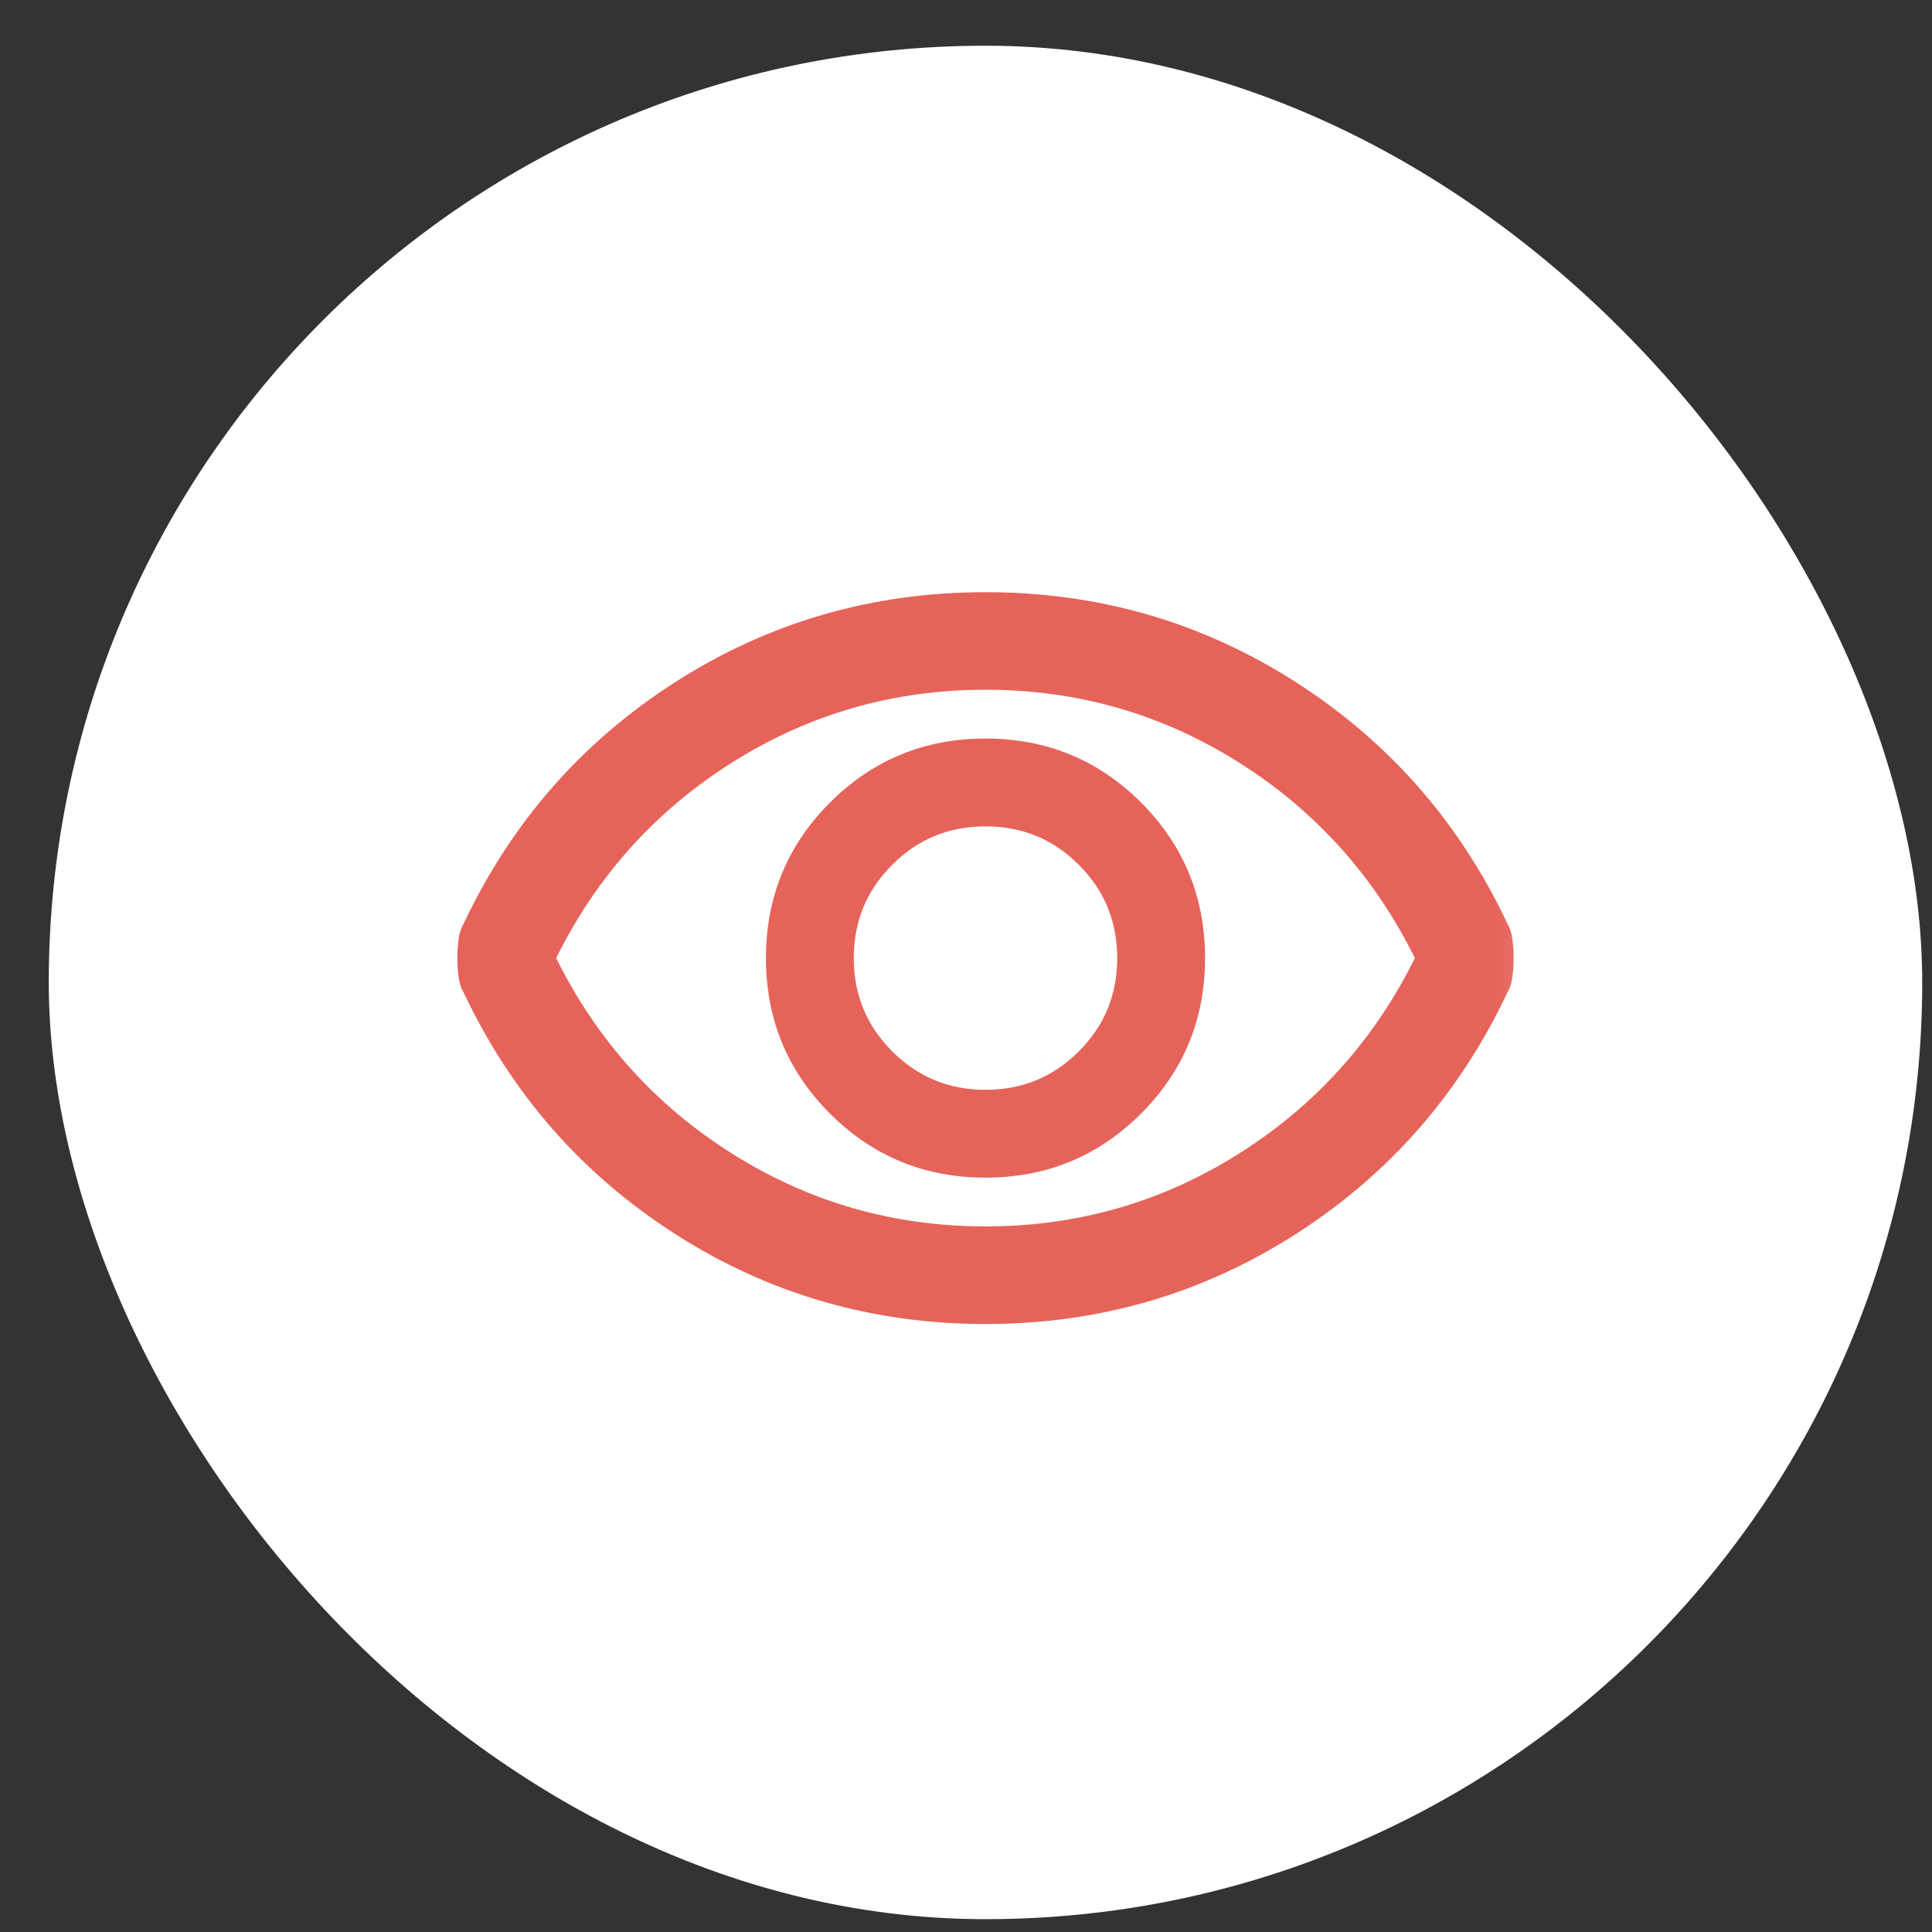
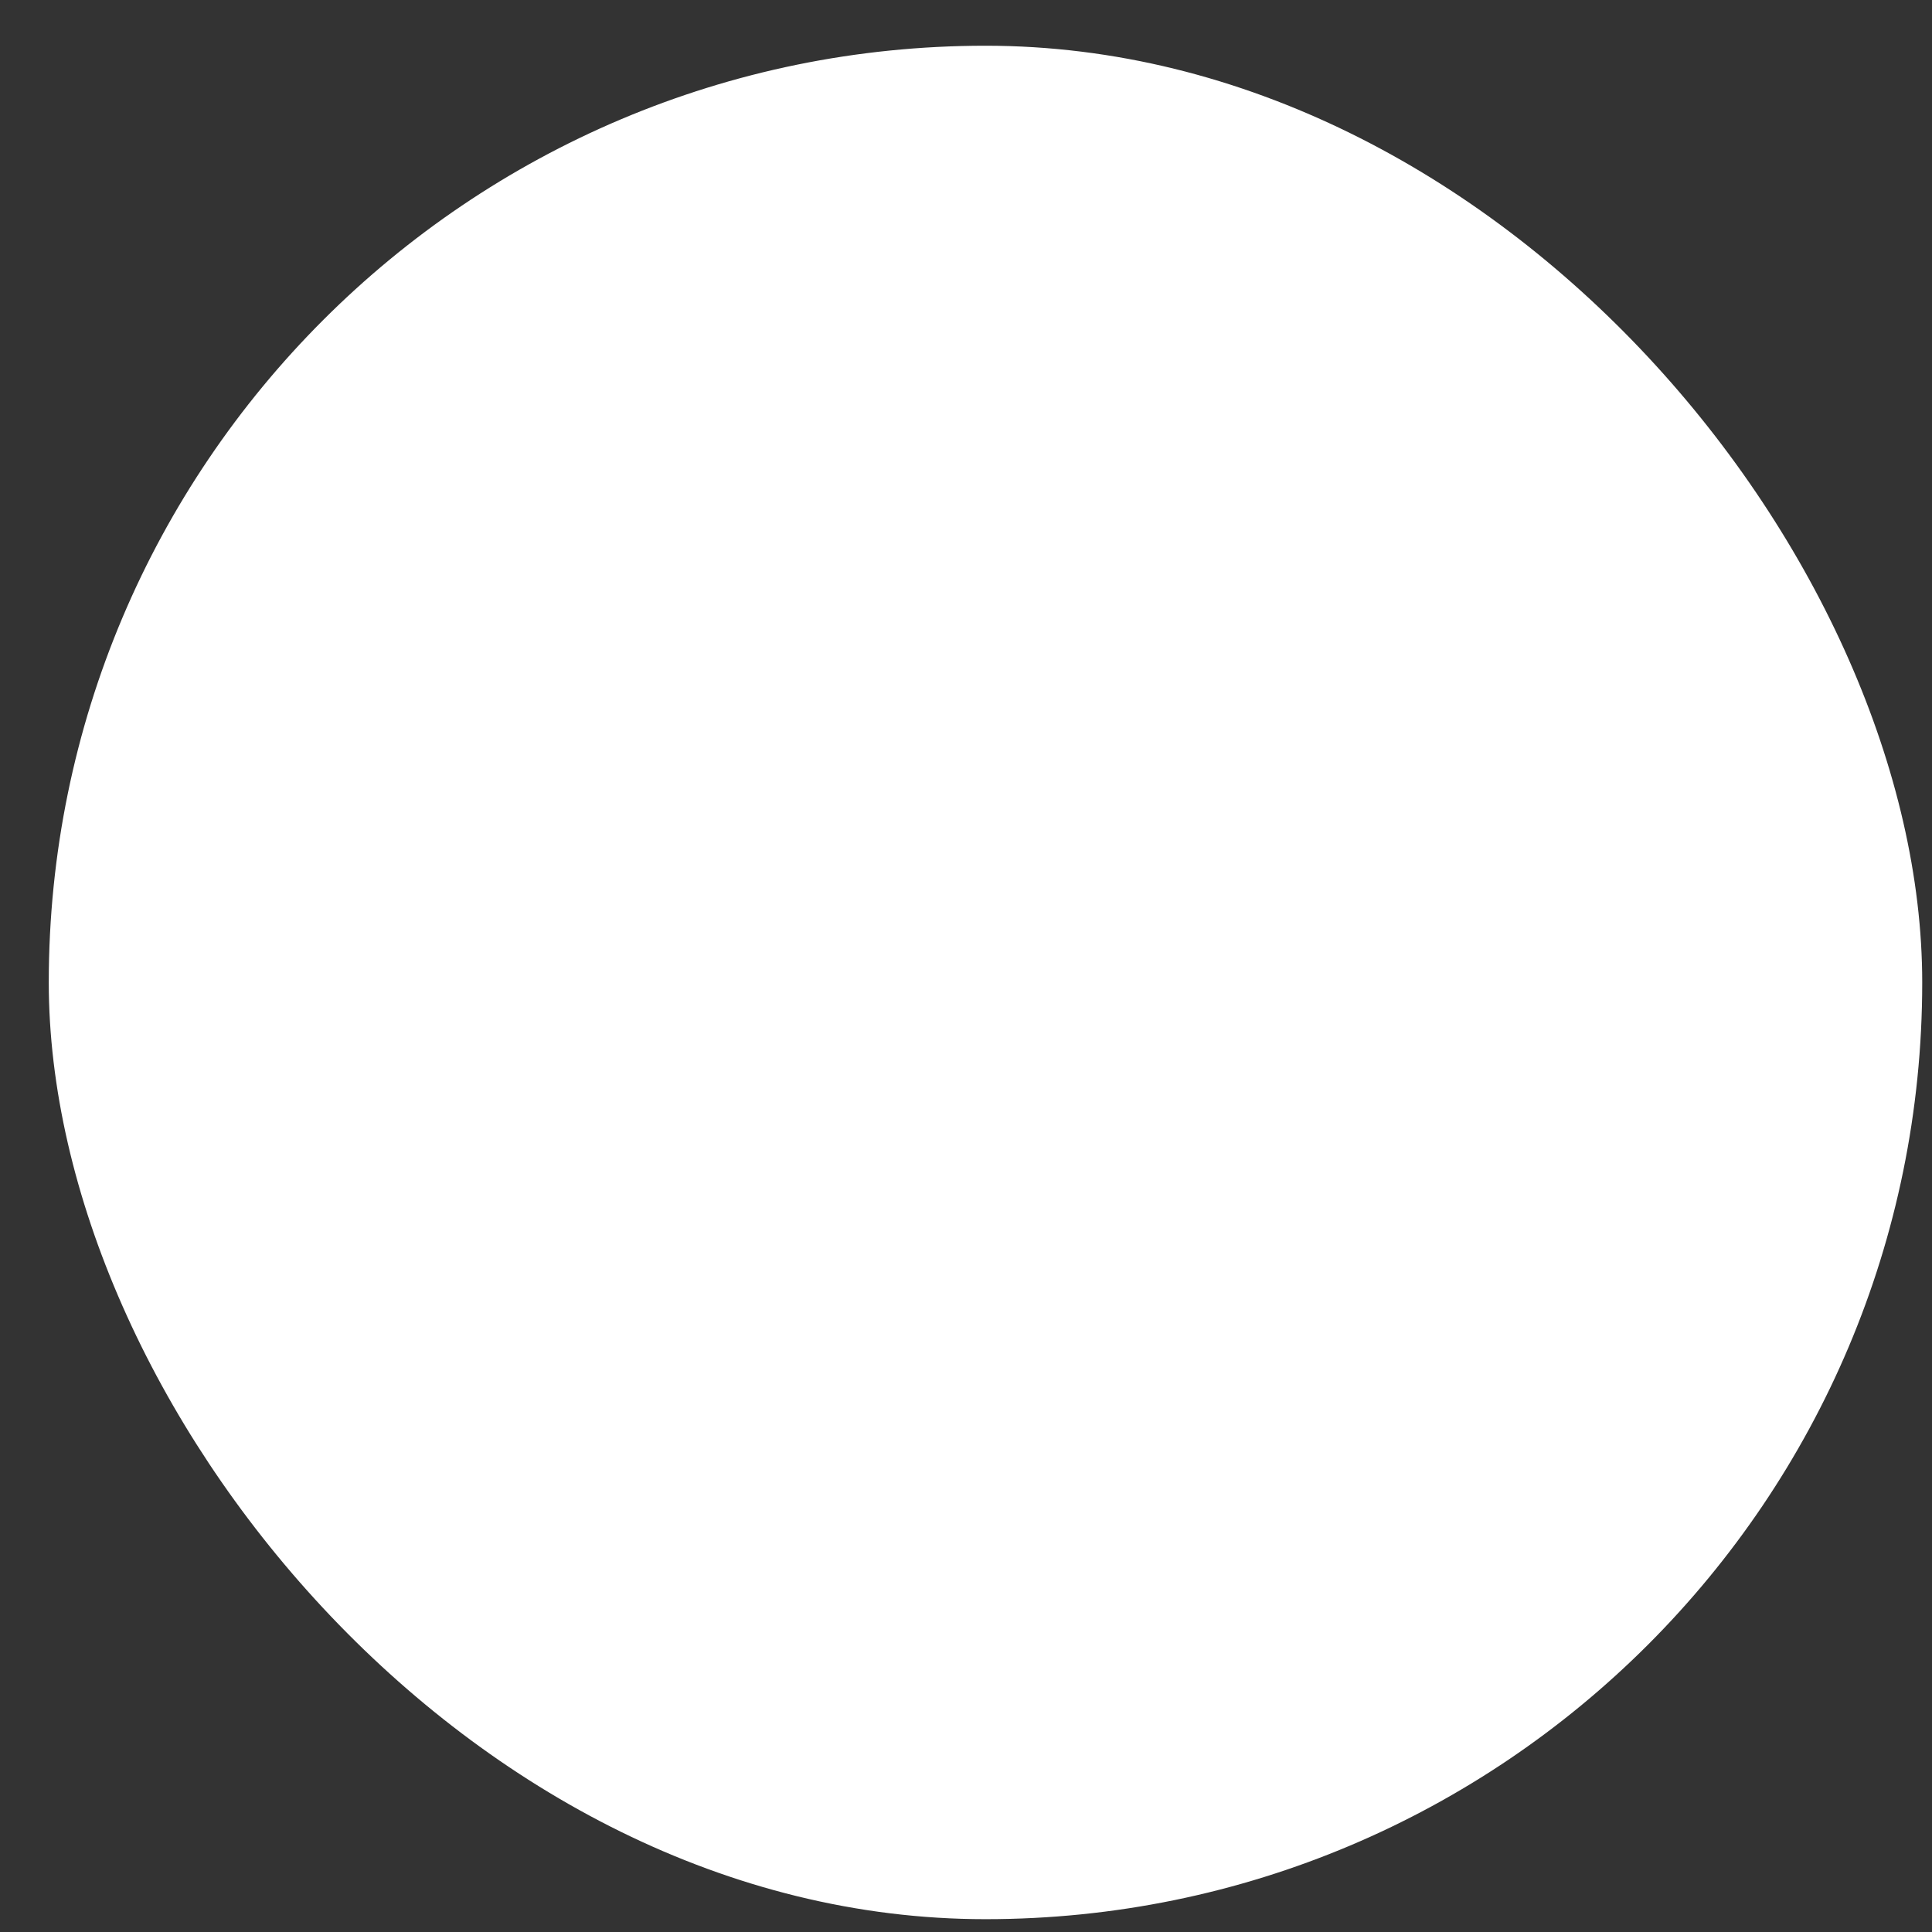
<svg xmlns="http://www.w3.org/2000/svg" width="33" height="33" viewBox="0 0 33 33" fill="none">
  <rect x="0" y="0" width="33" height="33" fill="#333333" stroke="none" />
  <rect x="0.833" y="0.781" width="32" height="32" rx="16" fill="white" />
  <mask id="mask0_5140_197402" style="mask-type:alpha" maskUnits="userSpaceOnUse" x="6" y="6" width="21" height="21">
-     <rect x="6.833" y="6.781" width="20" height="20" fill="#D9D9D9" />
-   </mask>
+     </mask>
  <g mask="url(#mask0_5140_197402)">
-     <path d="M16.833 20.115C17.875 20.115 18.761 19.75 19.49 19.021C20.219 18.292 20.583 17.406 20.583 16.365C20.583 15.323 20.219 14.438 19.49 13.708C18.761 12.979 17.875 12.615 16.833 12.615C15.792 12.615 14.906 12.979 14.177 13.708C13.448 14.438 13.083 15.323 13.083 16.365C13.083 17.406 13.448 18.292 14.177 19.021C14.906 19.75 15.792 20.115 16.833 20.115ZM16.833 18.615C16.208 18.615 15.677 18.396 15.24 17.958C14.802 17.521 14.583 16.99 14.583 16.365C14.583 15.74 14.802 15.208 15.24 14.771C15.677 14.333 16.208 14.115 16.833 14.115C17.458 14.115 17.99 14.333 18.427 14.771C18.865 15.208 19.083 15.74 19.083 16.365C19.083 16.99 18.865 17.521 18.427 17.958C17.99 18.396 17.458 18.615 16.833 18.615ZM16.833 22.615C14.903 22.615 13.139 22.105 11.542 21.084C9.944 20.063 8.736 18.684 7.917 16.948C7.875 16.879 7.847 16.792 7.833 16.687C7.819 16.583 7.812 16.476 7.812 16.365C7.812 16.254 7.819 16.146 7.833 16.041C7.847 15.938 7.875 15.851 7.917 15.781C8.736 14.045 9.944 12.667 11.542 11.646C13.139 10.625 14.903 10.115 16.833 10.115C18.764 10.115 20.528 10.625 22.125 11.646C23.722 12.667 24.931 14.045 25.75 15.781C25.792 15.851 25.819 15.938 25.833 16.041C25.847 16.146 25.854 16.254 25.854 16.365C25.854 16.476 25.847 16.583 25.833 16.687C25.819 16.792 25.792 16.879 25.75 16.948C24.931 18.684 23.722 20.063 22.125 21.084C20.528 22.105 18.764 22.615 16.833 22.615ZM16.833 20.948C18.403 20.948 19.844 20.535 21.157 19.708C22.469 18.882 23.472 17.767 24.167 16.365C23.472 14.962 22.469 13.847 21.157 13.021C19.844 12.194 18.403 11.781 16.833 11.781C15.264 11.781 13.823 12.194 12.51 13.021C11.198 13.847 10.194 14.962 9.5 16.365C10.194 17.767 11.198 18.882 12.51 19.708C13.823 20.535 15.264 20.948 16.833 20.948Z" fill="#E6635A" />
-   </g>
+     </g>
</svg>